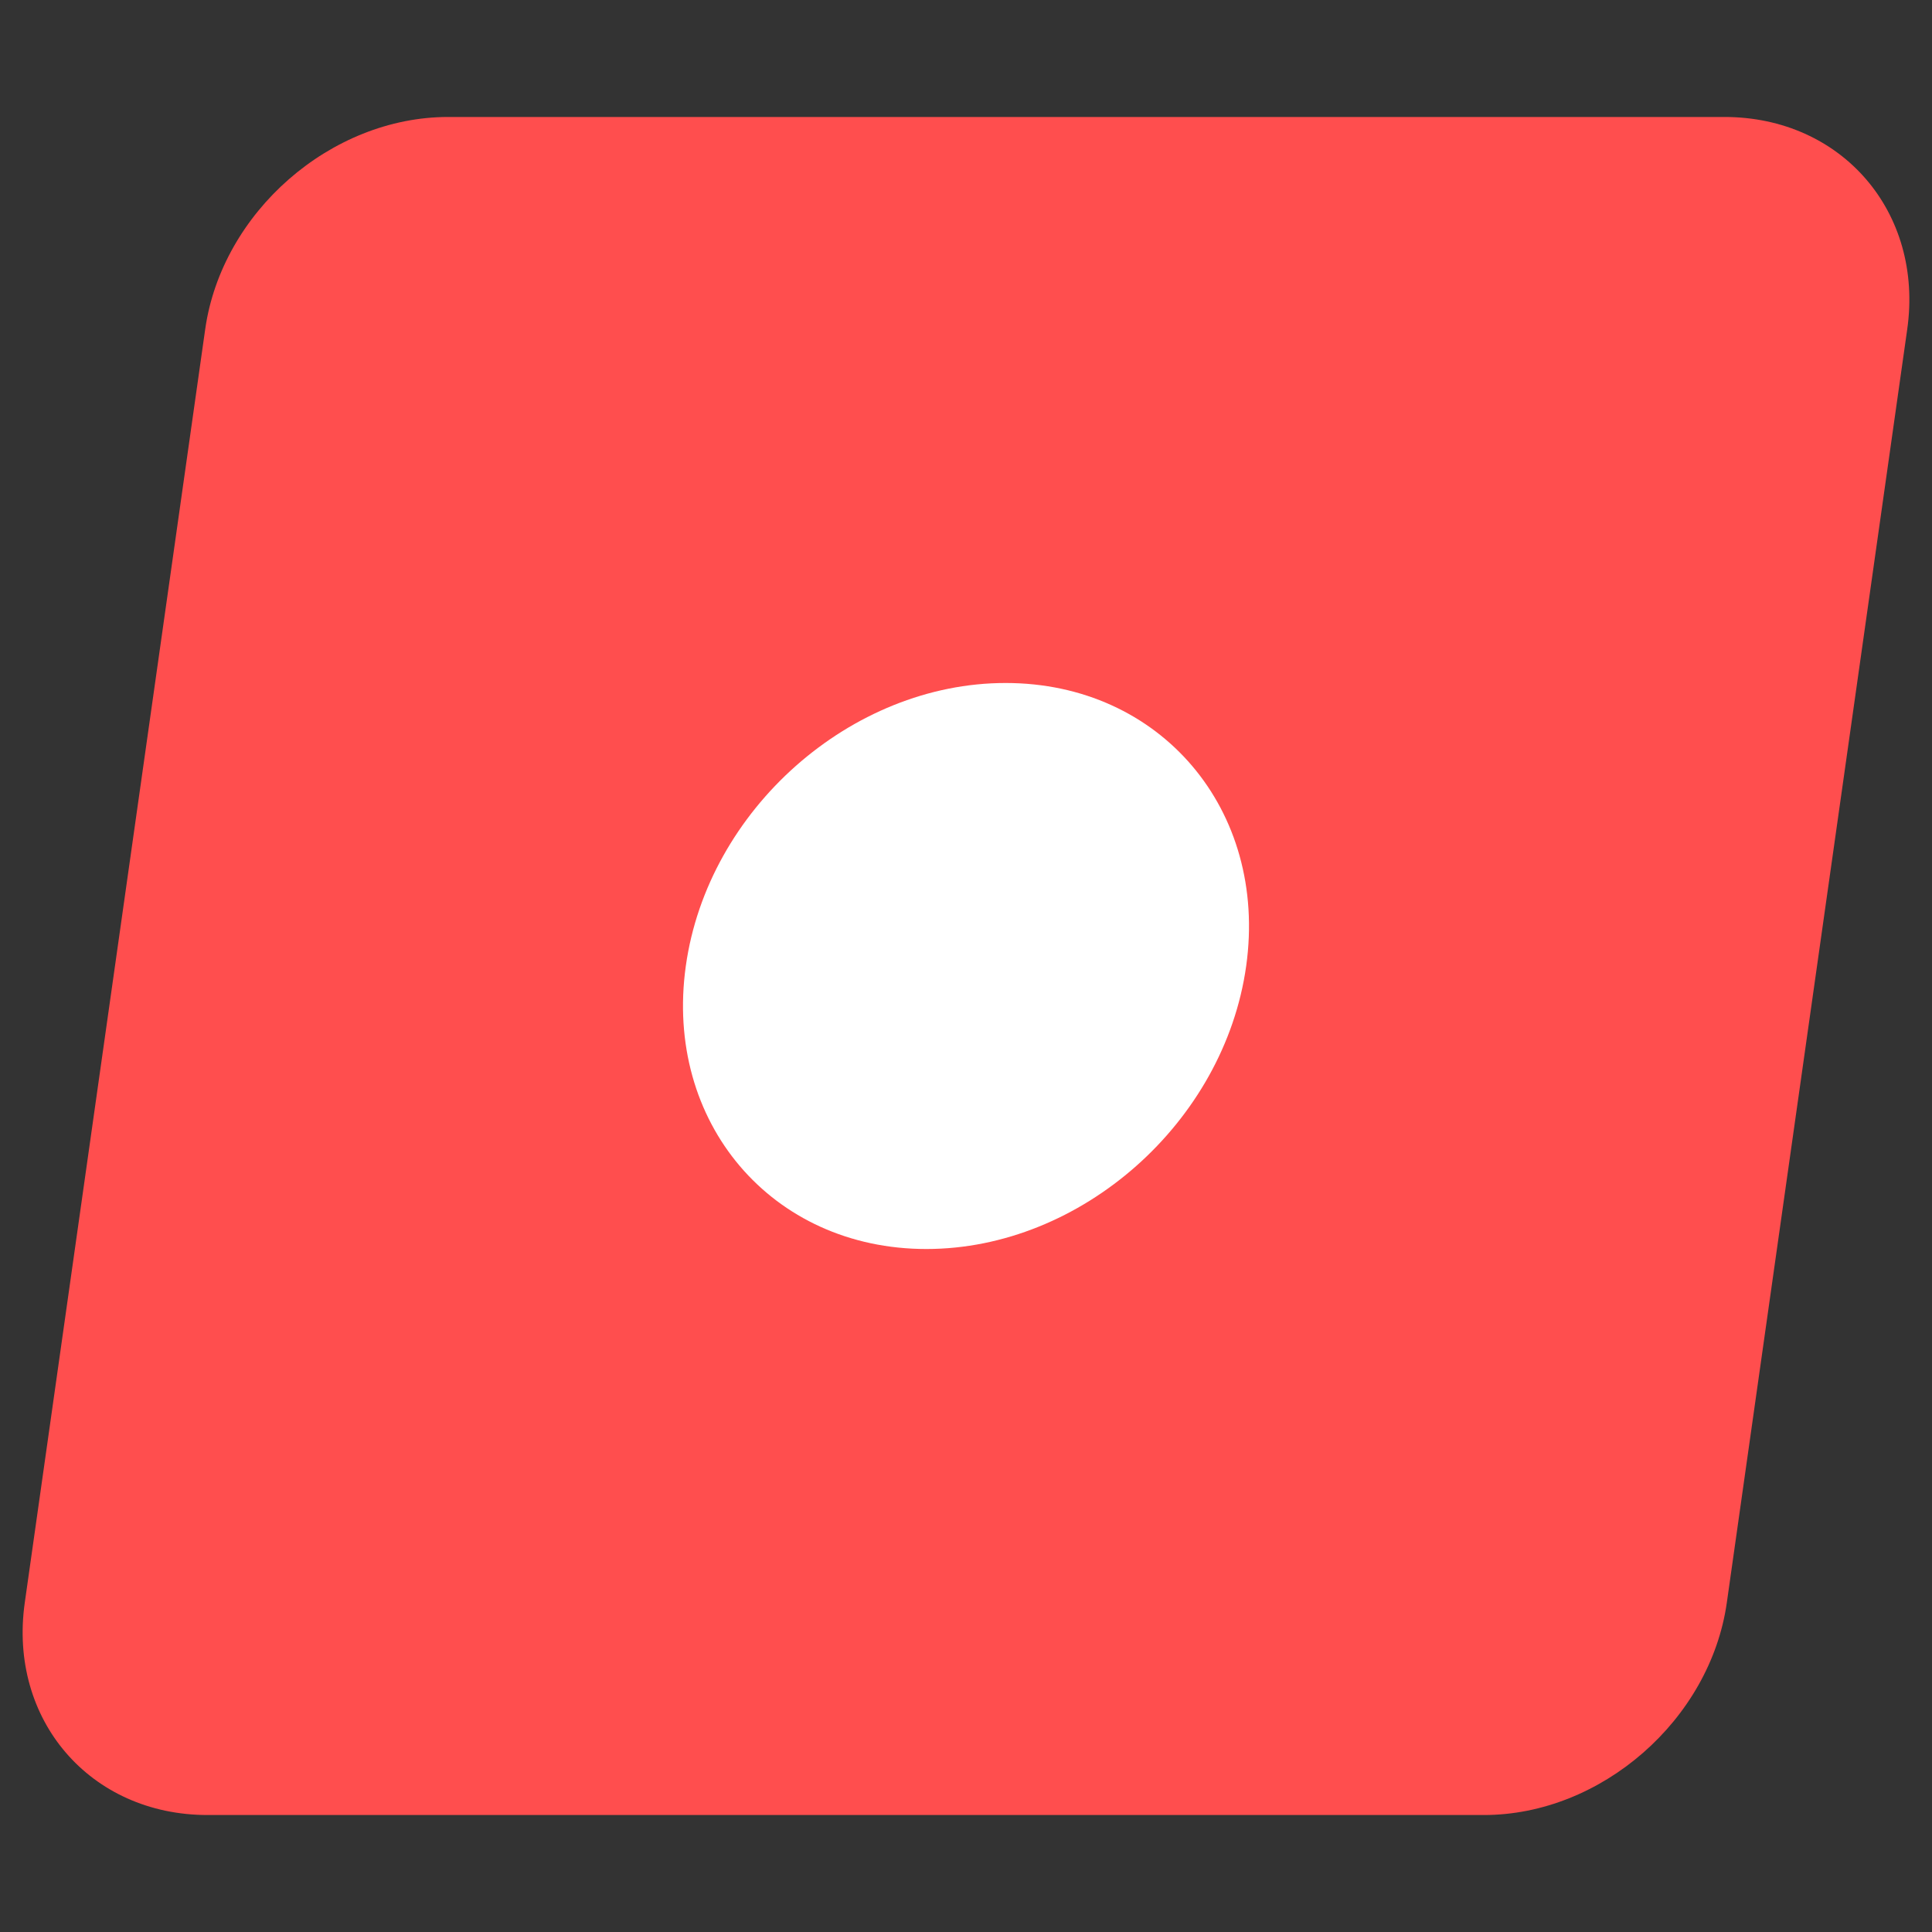
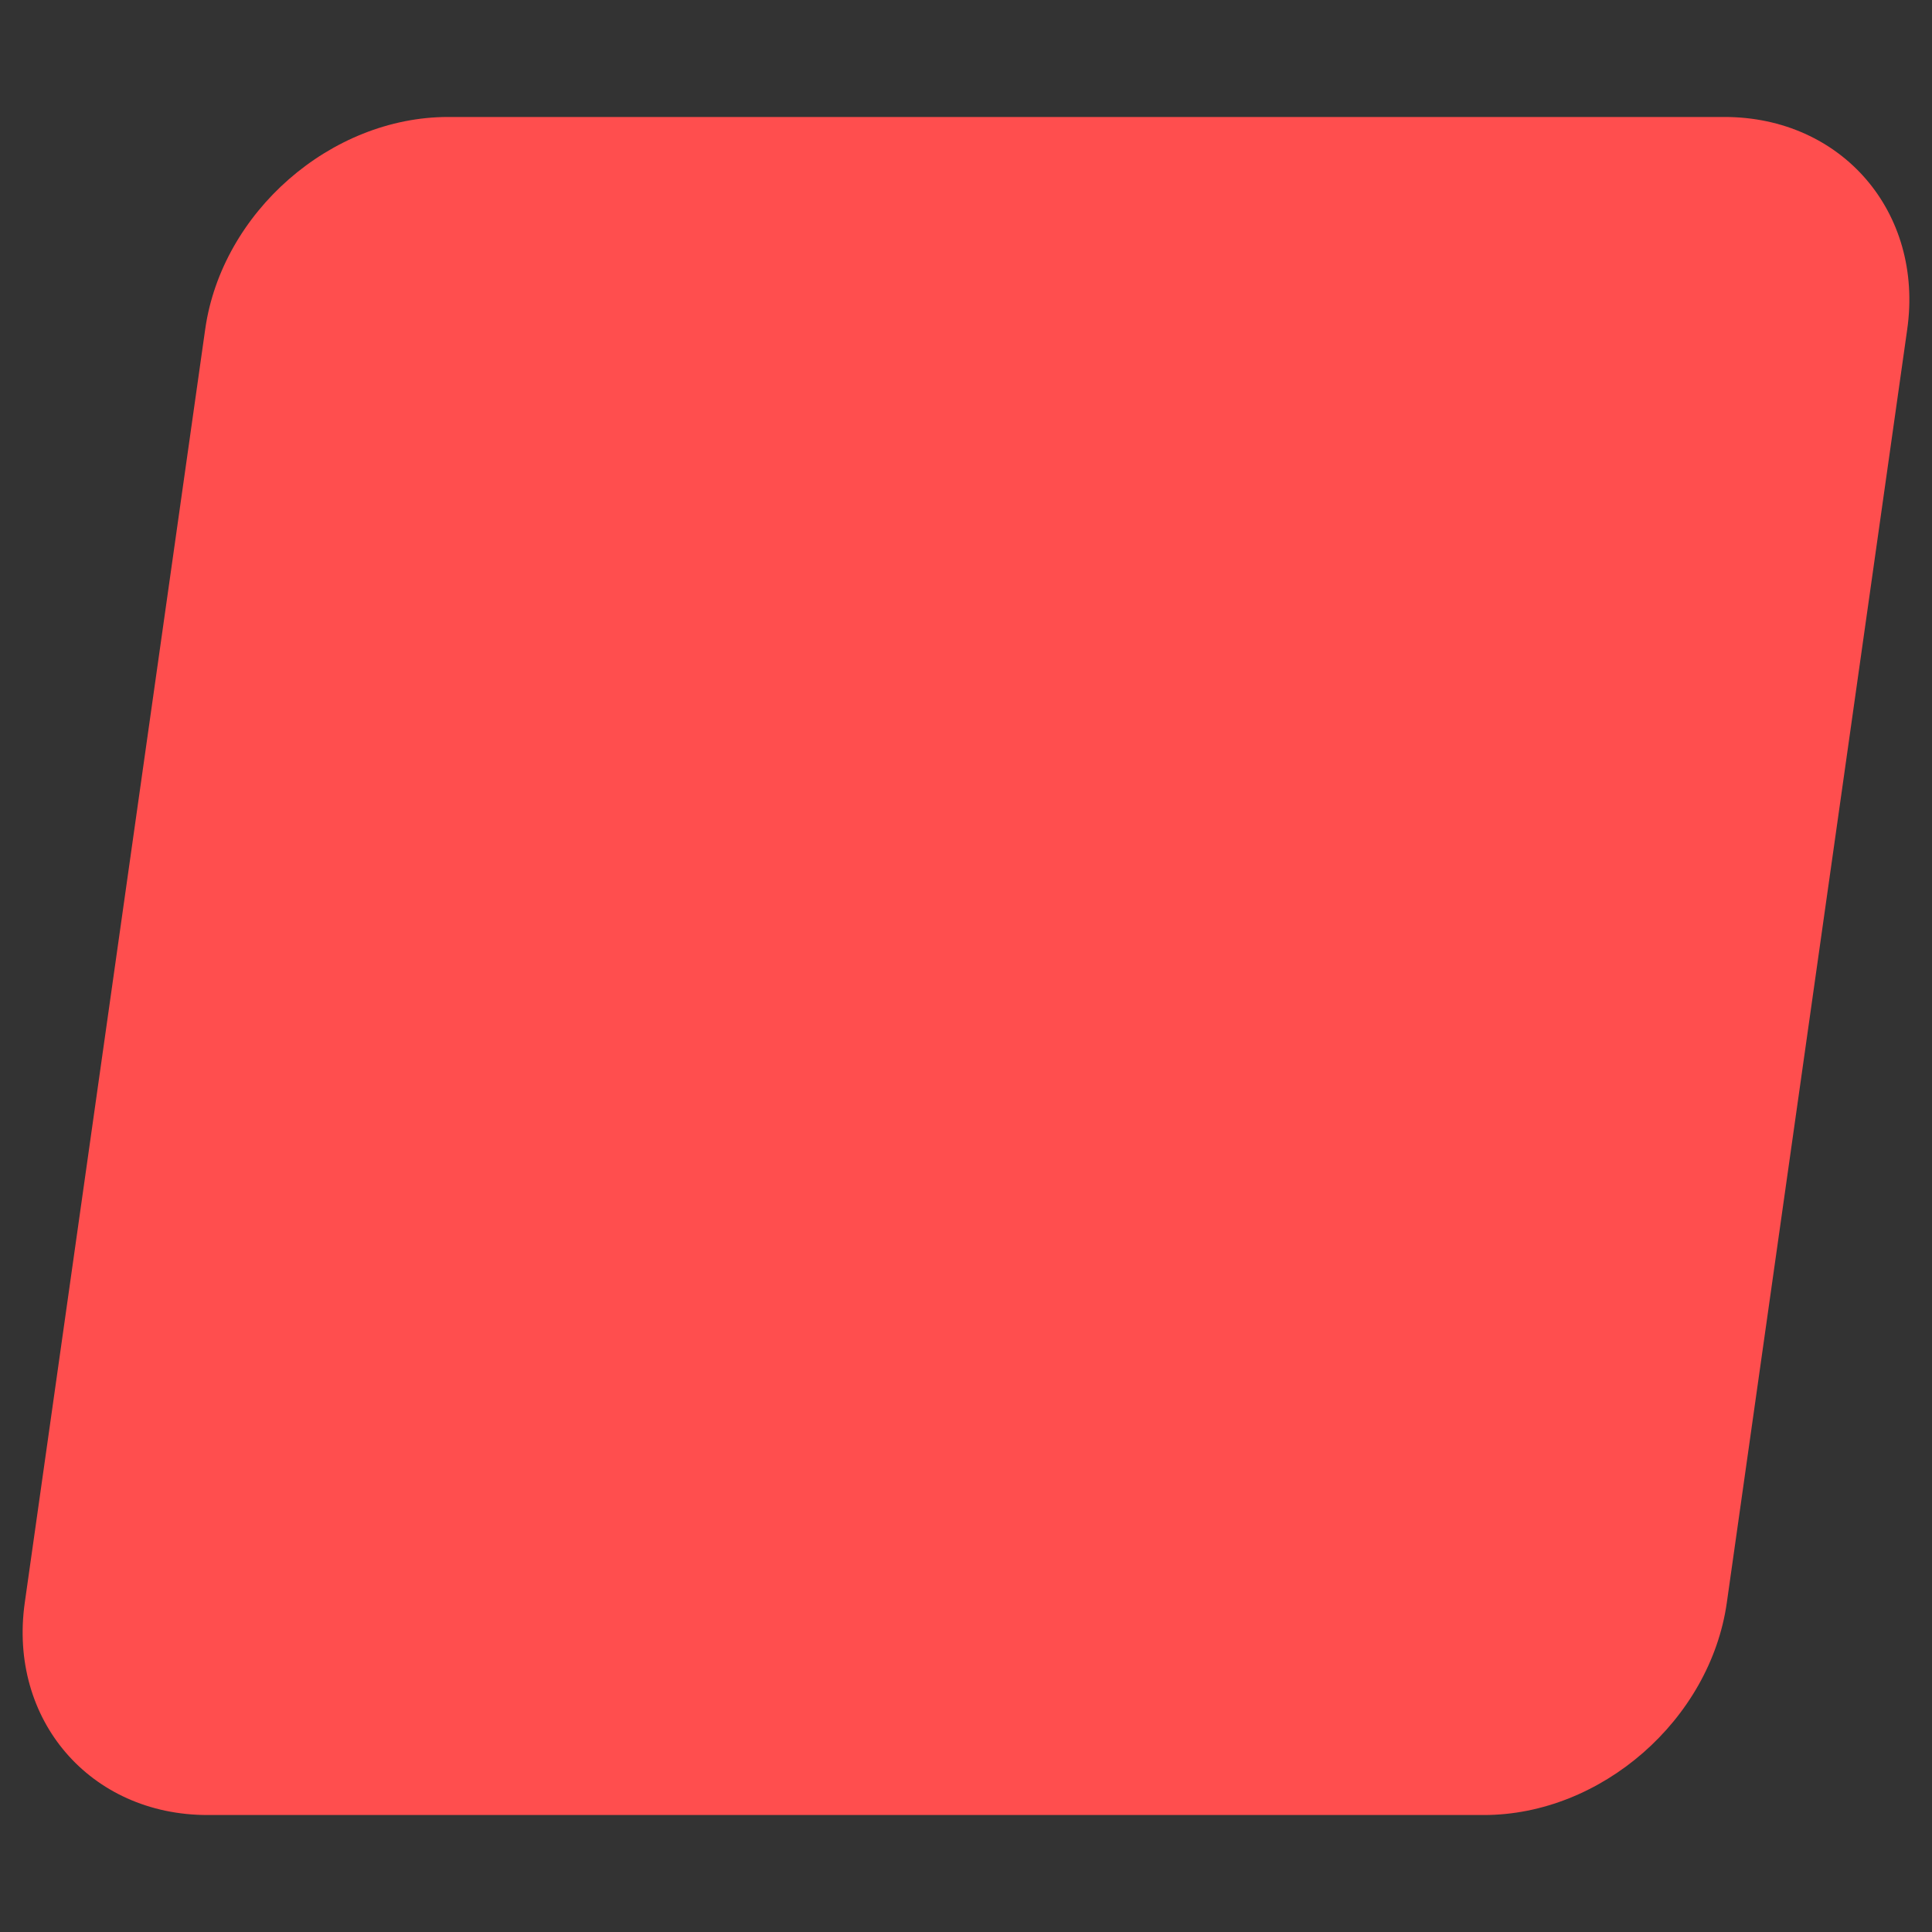
<svg xmlns="http://www.w3.org/2000/svg" width="512" height="512" viewBox="0 0 512 512" fill="none">
  <rect x="0" y="0" width="512" height="512" fill="#333333" stroke="none" />
  <path d="M55.001 481C23.899 481 2.169 455.756 6.565 424.722L54.377 87.277C58.773 56.248 87.655 31 118.761 31L456.997 31C488.103 31 509.833 56.245 505.434 87.277L457.625 424.722C453.226 455.752 424.345 481 393.239 481H55.001Z" fill="#FF4E4E" />
-   <path d="M330.253 255.998C336.046 214.577 307.503 181 266.492 181C225.485 181 187.544 214.577 181.748 255.998C175.951 297.418 204.493 331 245.5 331C286.513 330.994 324.454 297.418 330.253 255.998Z" fill="white" />
</svg>